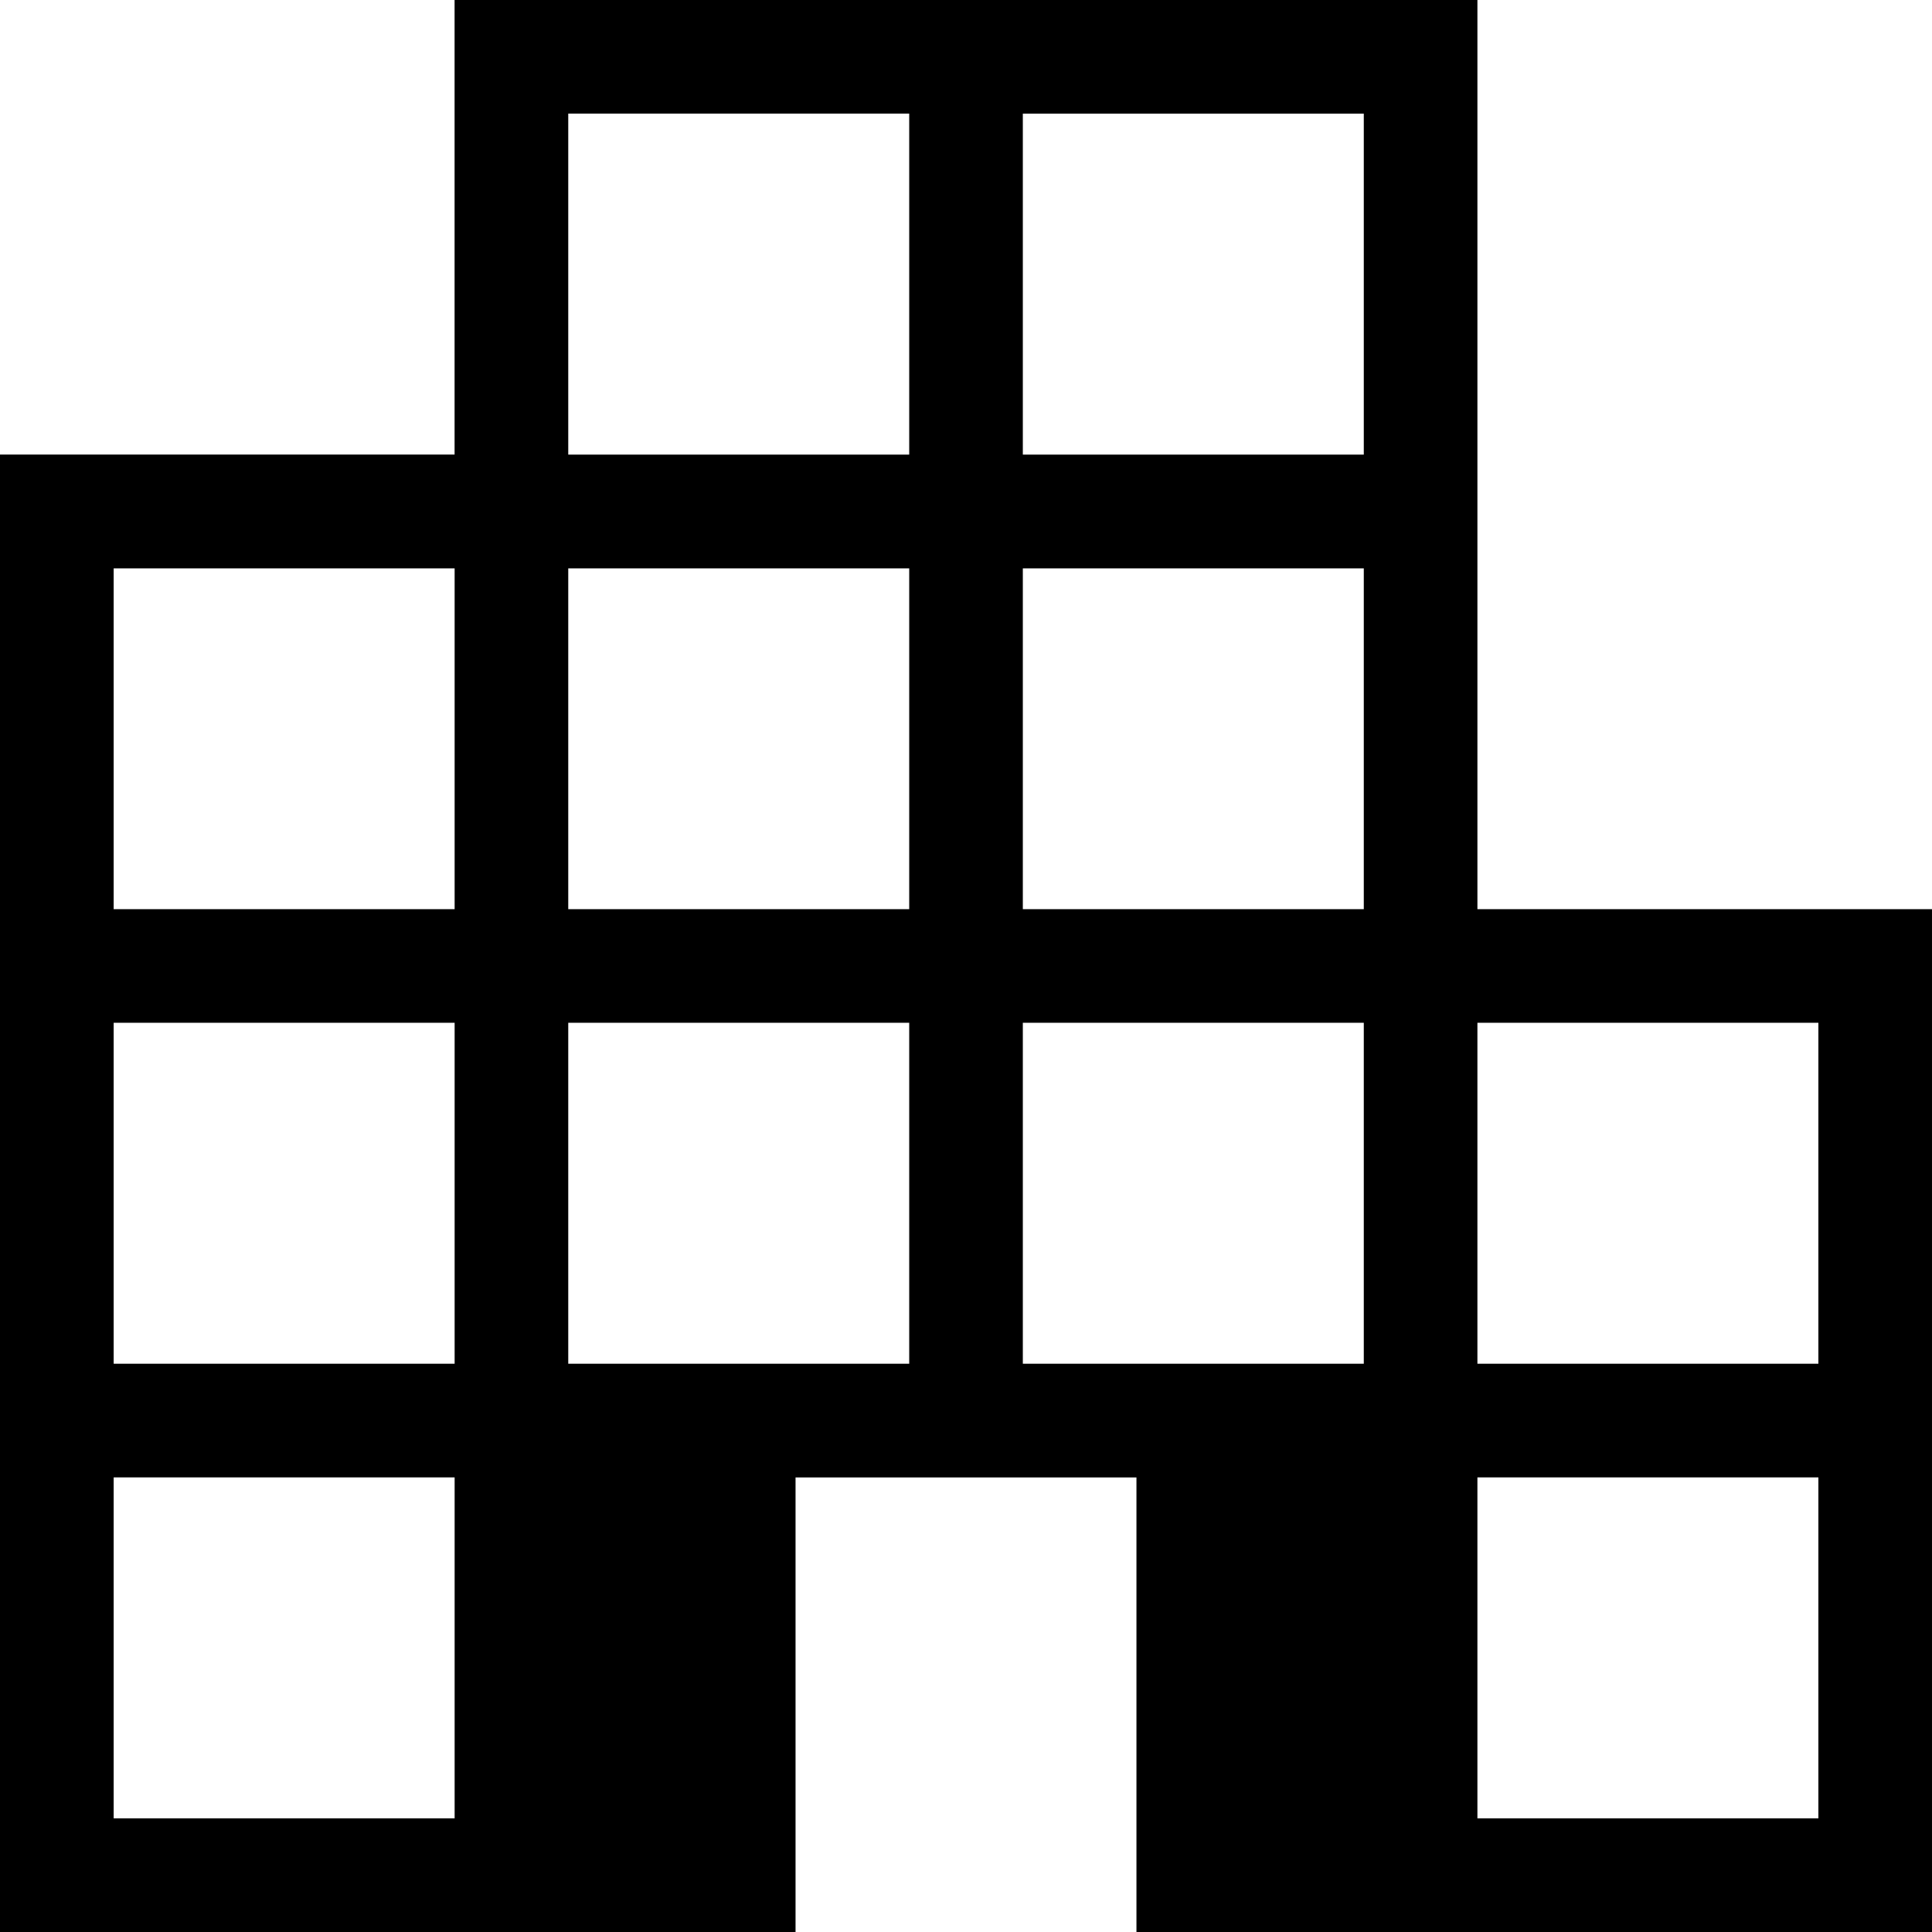
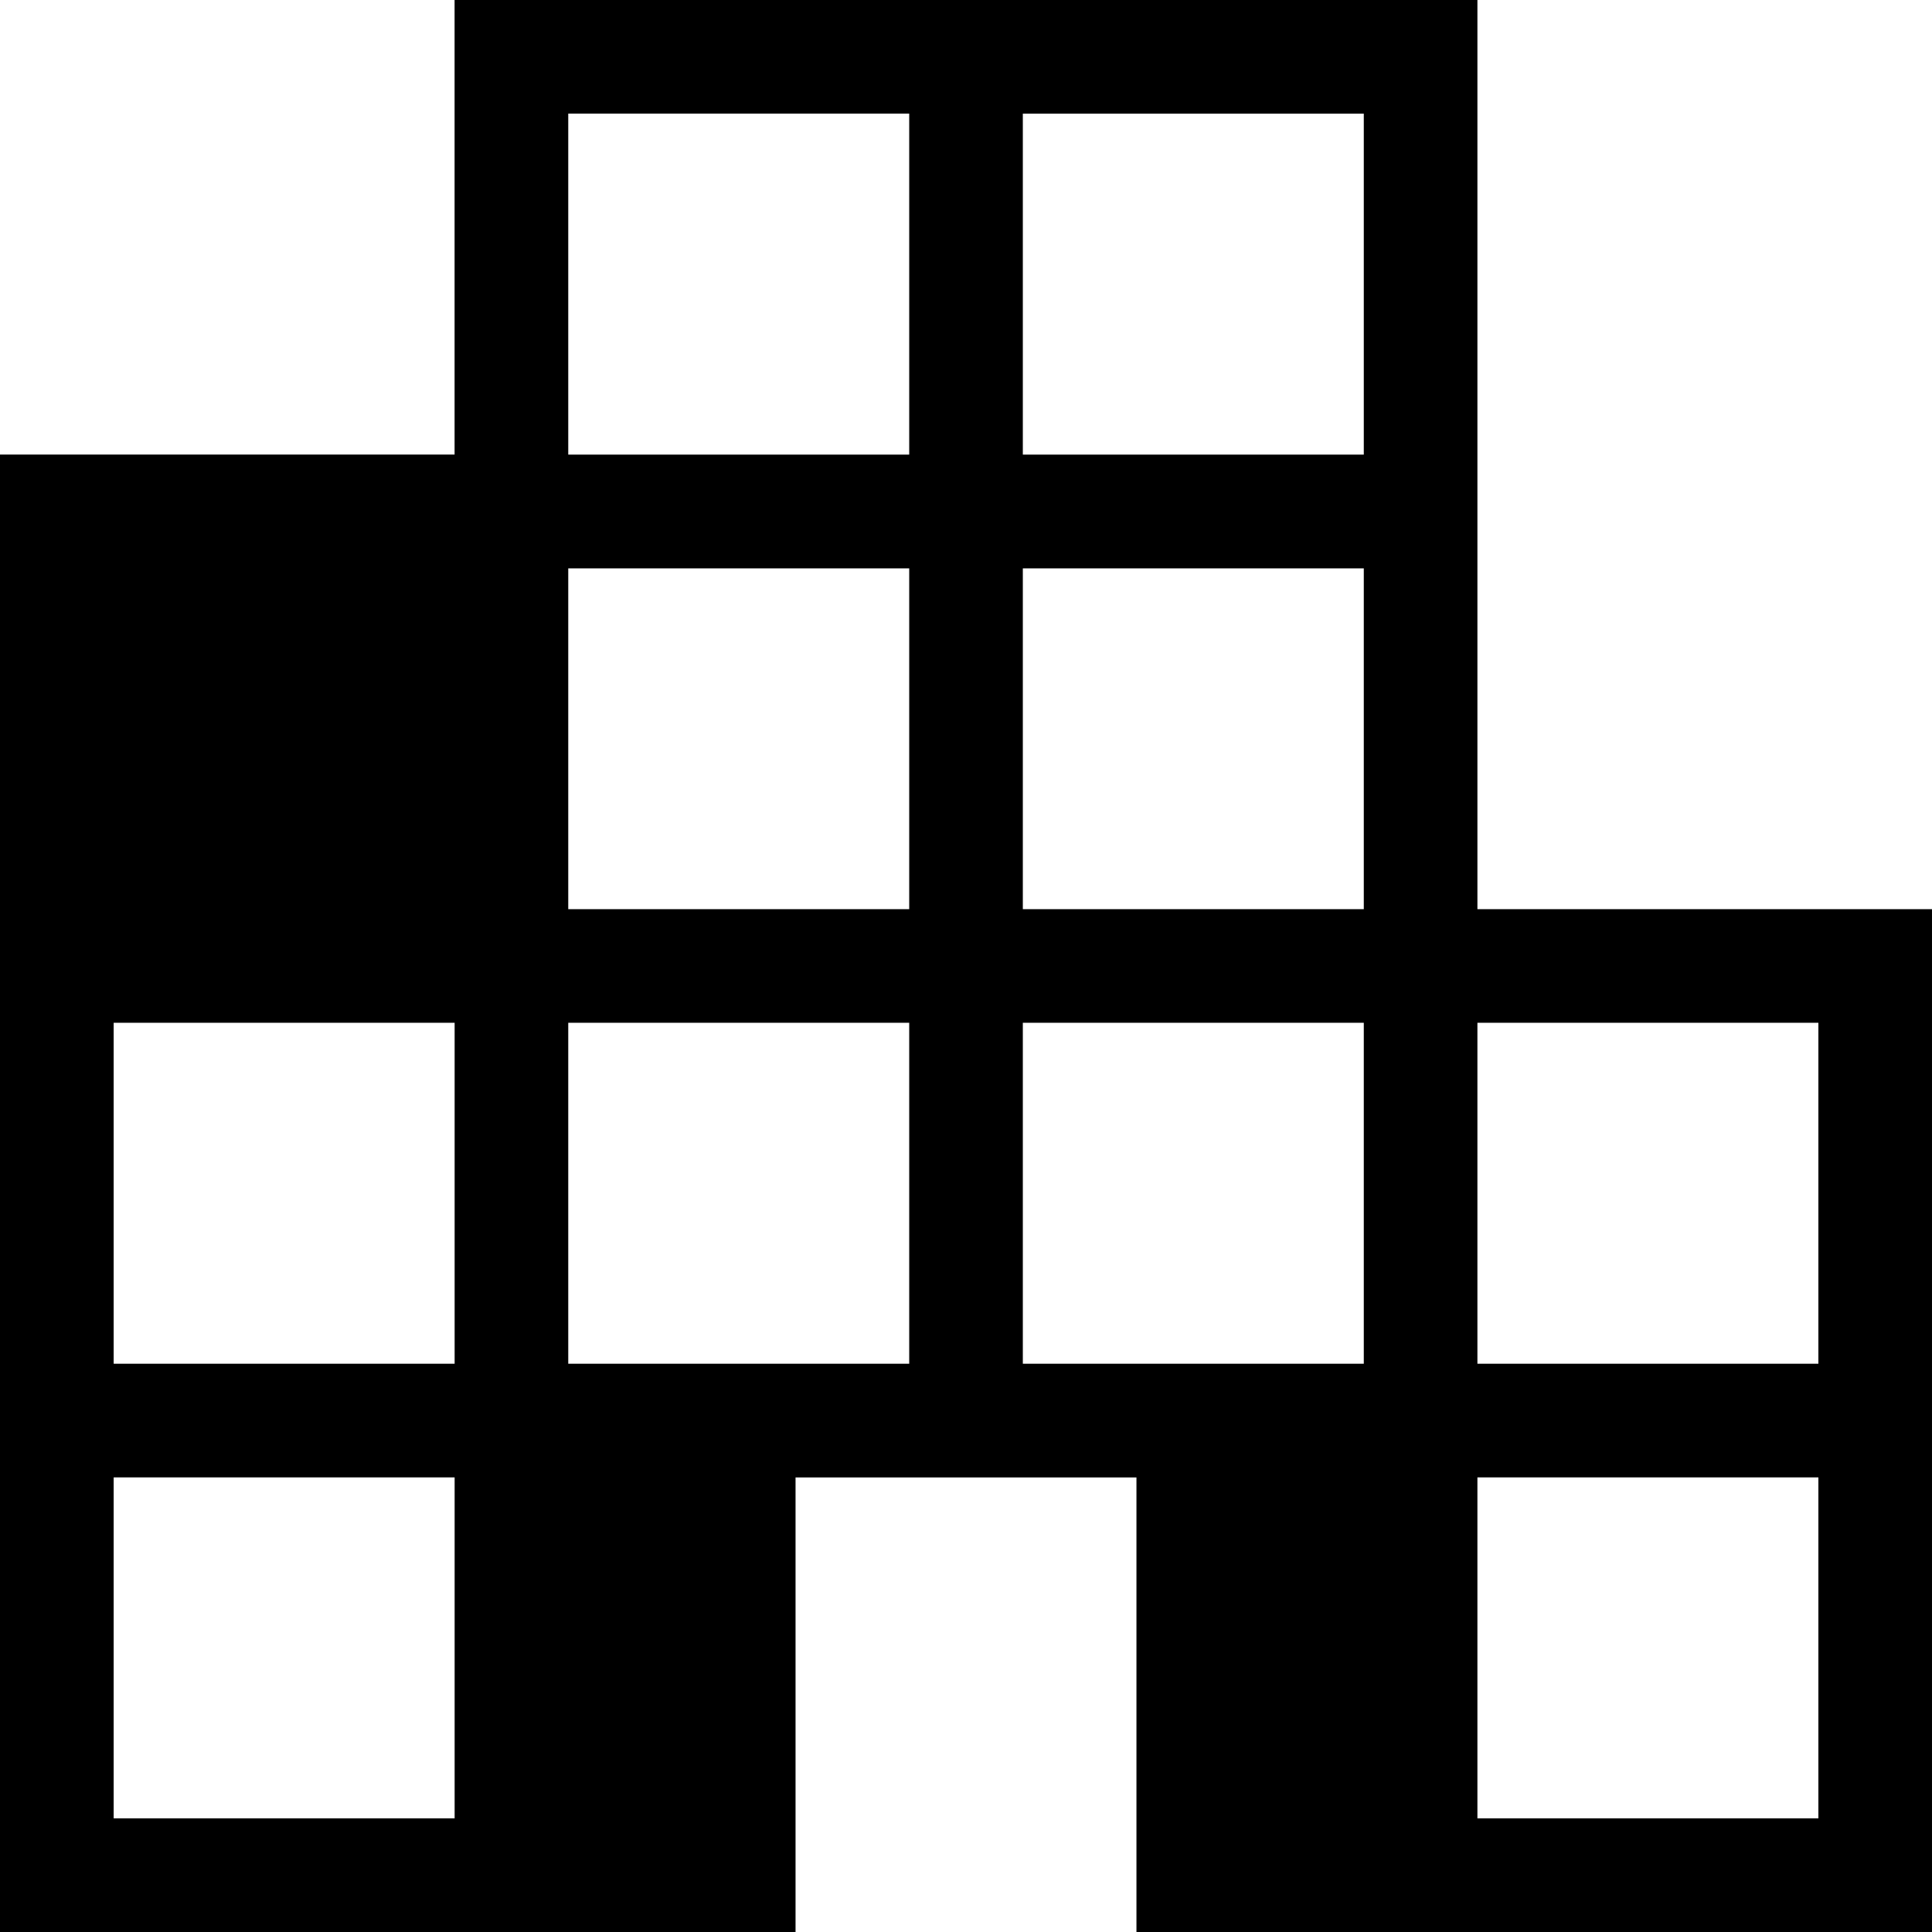
<svg xmlns="http://www.w3.org/2000/svg" width="41.285" height="41.285" viewBox="0 0 41.285 41.285">
-   <path id="apartment_FILL0_wght200_GRAD0_opsz24" d="M140-792.561v-31.571h9.714v-9.714h21.857v19.428h9.714v21.857h-17v-9.714H157v9.714Zm2.429-2.429h7.286v-7.286h-7.286Zm0-9.714h7.286v-7.286h-7.286Zm0-9.714h7.286V-821.7h-7.286Zm9.714,9.714h7.286v-7.286h-7.286Zm0-9.714h7.286V-821.7h-7.286Zm0-9.714h7.286v-7.286h-7.286Zm9.714,19.428h7.286v-7.286h-7.286Zm0-9.714h7.286V-821.7h-7.286Zm0-9.714h7.286v-7.286h-7.286Zm9.714,29.142h7.286v-7.286h-7.286Zm0-9.714h7.286v-7.286h-7.286Z" transform="translate(-140 833.846)" />
+   <path id="apartment_FILL0_wght200_GRAD0_opsz24" d="M140-792.561v-31.571h9.714v-9.714h21.857v19.428h9.714v21.857h-17v-9.714H157v9.714Zm2.429-2.429h7.286v-7.286h-7.286Zm0-9.714h7.286v-7.286h-7.286Zm0-9.714h7.286h-7.286Zm9.714,9.714h7.286v-7.286h-7.286Zm0-9.714h7.286V-821.7h-7.286Zm0-9.714h7.286v-7.286h-7.286Zm9.714,19.428h7.286v-7.286h-7.286Zm0-9.714h7.286V-821.7h-7.286Zm0-9.714h7.286v-7.286h-7.286Zm9.714,29.142h7.286v-7.286h-7.286Zm0-9.714h7.286v-7.286h-7.286Z" transform="translate(-140 833.846)" />
</svg>